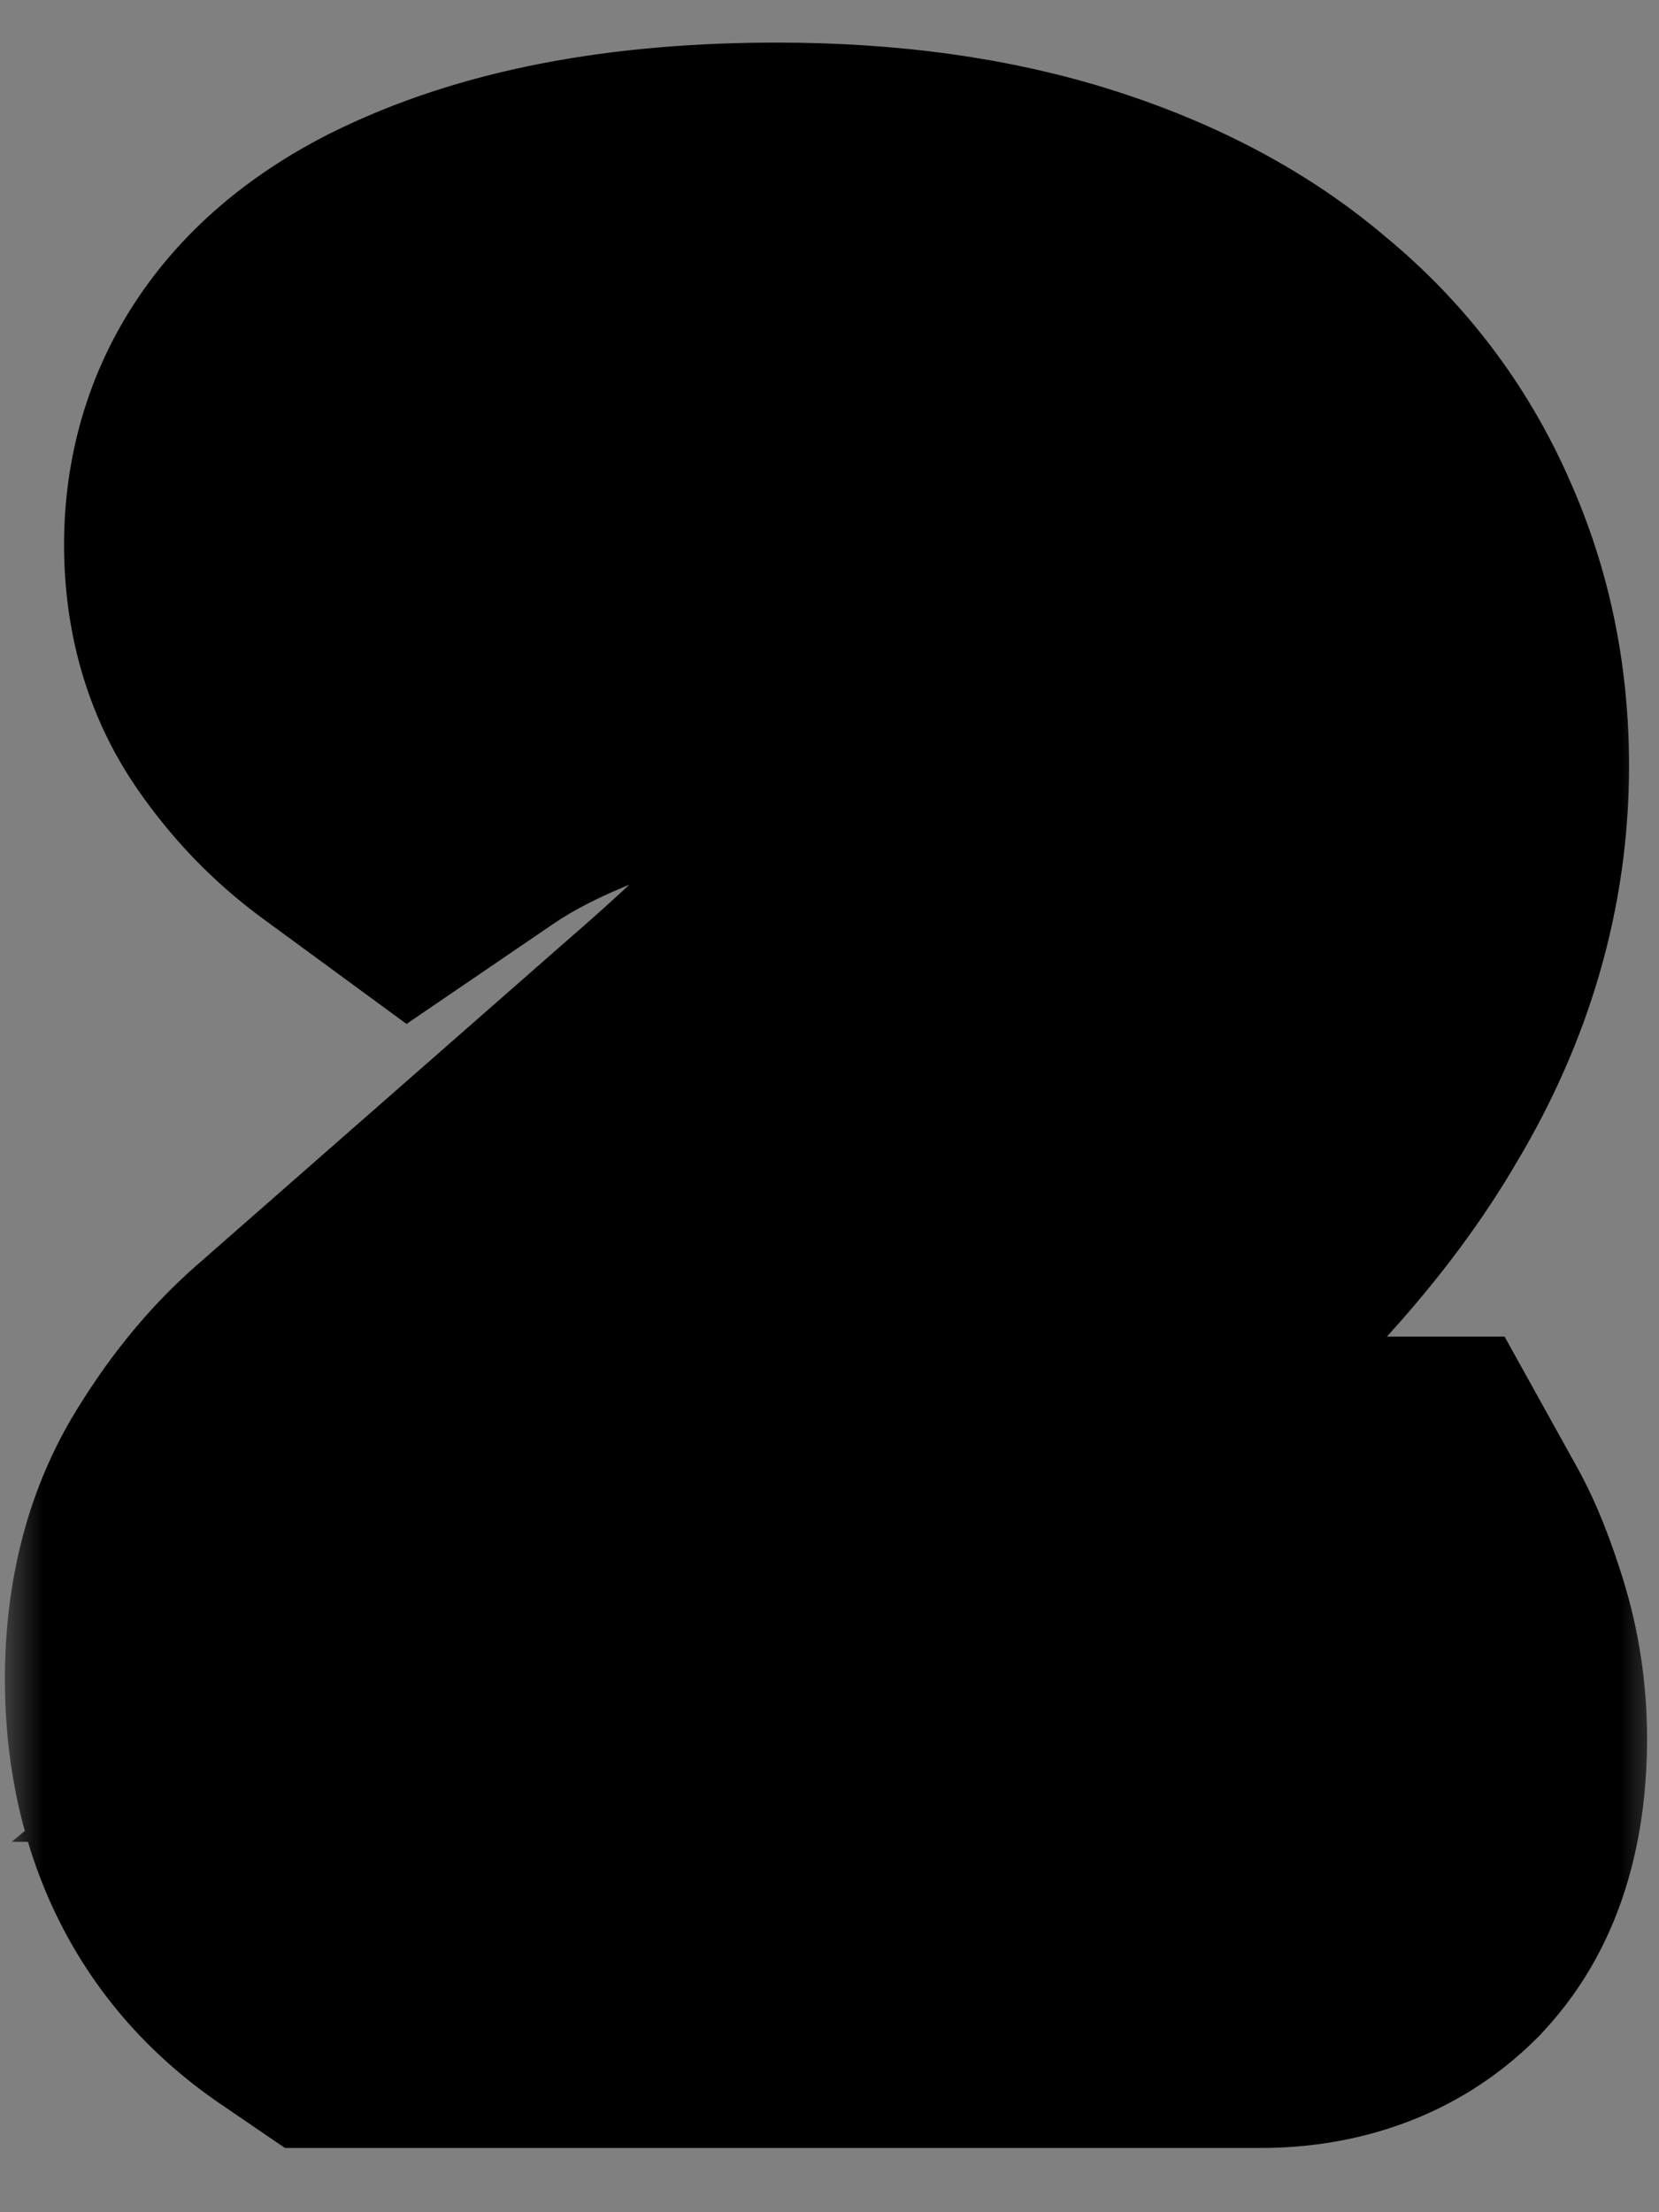
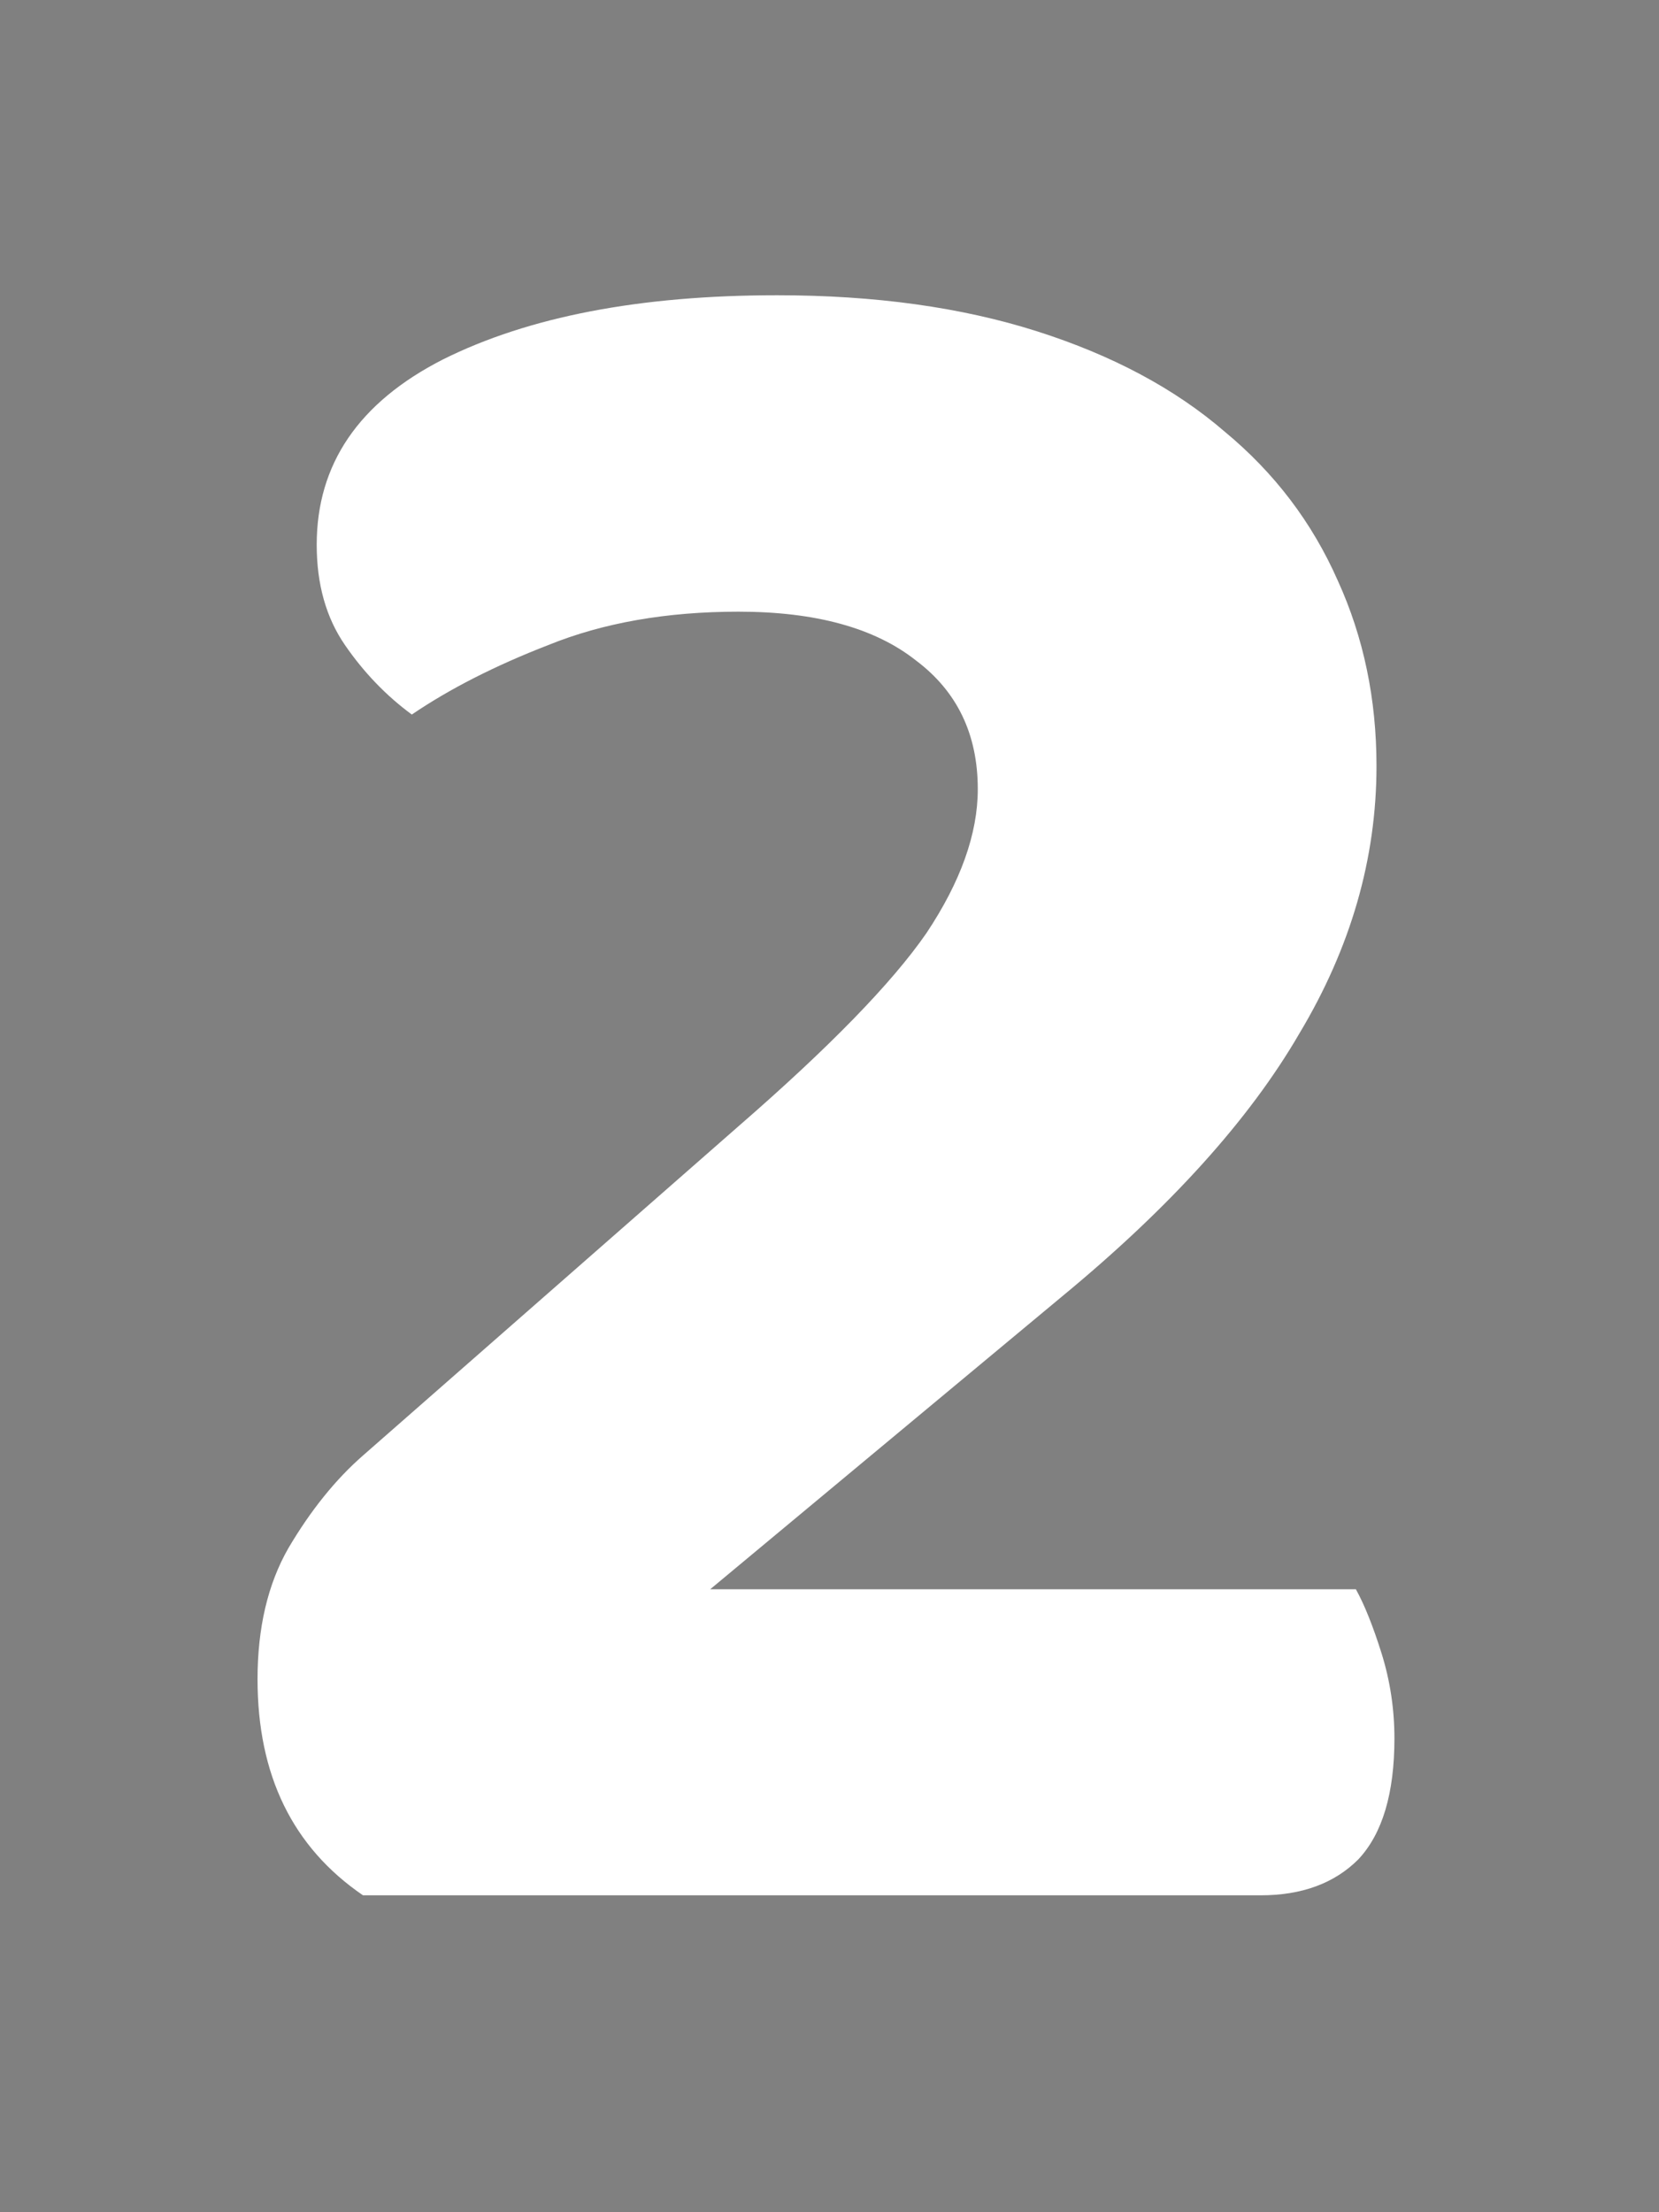
<svg xmlns="http://www.w3.org/2000/svg" width="21" height="28" viewBox="0 0 21 28" fill="none">
  <rect x="0" y="0" width="21" height="28" fill="#808080" stroke="none" />
  <mask id="path-1-outside-1_777_2680" maskUnits="userSpaceOnUse" x="0.03" y="-0.011" width="21" height="28" fill="black">
-     <rect fill="white" x="0.03" y="-0.011" width="21" height="28" />
-     <path d="M4.009 6.895C4.009 5.875 4.541 5.094 5.604 4.551C6.69 4.008 8.1 3.737 9.837 3.737C11.074 3.737 12.171 3.889 13.126 4.193C14.081 4.497 14.873 4.92 15.502 5.463C16.132 5.984 16.61 6.613 16.935 7.351C17.261 8.067 17.424 8.849 17.424 9.695C17.424 10.868 17.098 11.996 16.447 13.082C15.817 14.167 14.819 15.274 13.451 16.403L8.99 20.115H17.163C17.271 20.31 17.38 20.581 17.489 20.929C17.597 21.276 17.651 21.634 17.651 22.003C17.651 22.698 17.499 23.208 17.195 23.533C16.892 23.837 16.479 23.989 15.958 23.989H4.595C3.705 23.381 3.26 22.47 3.26 21.254C3.26 20.603 3.39 20.049 3.651 19.594C3.933 19.116 4.248 18.725 4.595 18.422L9.349 14.254C10.499 13.255 11.291 12.441 11.726 11.812C12.16 11.161 12.377 10.553 12.377 9.988C12.377 9.294 12.116 8.751 11.595 8.36C11.074 7.948 10.325 7.742 9.349 7.742C8.437 7.742 7.634 7.883 6.939 8.165C6.266 8.426 5.691 8.719 5.213 9.044C4.888 8.805 4.606 8.512 4.367 8.165C4.128 7.818 4.009 7.395 4.009 6.895Z" />
-   </mask>
+     </mask>
  <path d="M4.009 6.895C4.009 5.875 4.541 5.094 5.604 4.551C6.69 4.008 8.1 3.737 9.837 3.737C11.074 3.737 12.171 3.889 13.126 4.193C14.081 4.497 14.873 4.92 15.502 5.463C16.132 5.984 16.61 6.613 16.935 7.351C17.261 8.067 17.424 8.849 17.424 9.695C17.424 10.868 17.098 11.996 16.447 13.082C15.817 14.167 14.819 15.274 13.451 16.403L8.99 20.115H17.163C17.271 20.31 17.38 20.581 17.489 20.929C17.597 21.276 17.651 21.634 17.651 22.003C17.651 22.698 17.499 23.208 17.195 23.533C16.892 23.837 16.479 23.989 15.958 23.989H4.595C3.705 23.381 3.26 22.47 3.26 21.254C3.26 20.603 3.39 20.049 3.651 19.594C3.933 19.116 4.248 18.725 4.595 18.422L9.349 14.254C10.499 13.255 11.291 12.441 11.726 11.812C12.16 11.161 12.377 10.553 12.377 9.988C12.377 9.294 12.116 8.751 11.595 8.36C11.074 7.948 10.325 7.742 9.349 7.742C8.437 7.742 7.634 7.883 6.939 8.165C6.266 8.426 5.691 8.719 5.213 9.044C4.888 8.805 4.606 8.512 4.367 8.165C4.128 7.818 4.009 7.395 4.009 6.895Z" fill="white" />
-   <path d="M5.604 4.551L4.174 1.691L4.162 1.697L4.151 1.702L5.604 4.551ZM15.502 5.463L13.414 7.885L13.439 7.906L13.464 7.926L15.502 5.463ZM16.935 7.351L14.009 8.642L14.017 8.658L14.024 8.674L16.935 7.351ZM16.447 13.082L13.704 11.436L13.692 11.457L13.68 11.477L16.447 13.082ZM13.451 16.403L11.415 13.937L11.406 13.945L13.451 16.403ZM8.99 20.115L6.945 17.657L0.148 23.312H8.99V20.115ZM17.163 20.115L19.958 18.562L19.045 16.917H17.163V20.115ZM17.195 23.533L19.457 25.795L19.496 25.756L19.533 25.715L17.195 23.533ZM4.595 23.989L2.791 26.63L3.607 27.187H4.595V23.989ZM3.651 19.594L0.897 17.967L0.886 17.987L0.874 18.007L3.651 19.594ZM4.595 18.422L6.701 20.828L6.703 20.826L4.595 18.422ZM9.349 14.254L7.252 11.839L7.246 11.844L7.24 11.849L9.349 14.254ZM11.726 11.812L14.358 13.627L14.372 13.607L14.386 13.586L11.726 11.812ZM11.595 8.36L9.61 10.868L9.643 10.894L9.677 10.919L11.595 8.36ZM6.939 8.165L8.094 11.147L8.118 11.138L8.143 11.128L6.939 8.165ZM5.213 9.044L3.322 11.623L5.146 12.96L7.015 11.686L5.213 9.044ZM4.367 8.165L1.732 9.977L1.732 9.977L4.367 8.165ZM4.009 6.895H7.207C7.207 6.92 7.203 6.987 7.176 7.08C7.147 7.175 7.104 7.266 7.051 7.343C6.945 7.499 6.881 7.49 7.058 7.399L5.604 4.551L4.151 1.702C3.264 2.155 2.402 2.808 1.764 3.745C1.108 4.709 0.811 5.797 0.811 6.895H4.009ZM5.604 4.551L7.034 7.411C7.526 7.165 8.397 6.935 9.837 6.935V3.737V0.539C7.803 0.539 5.853 0.851 4.174 1.691L5.604 4.551ZM9.837 3.737V6.935C10.819 6.935 11.578 7.056 12.156 7.24L13.126 4.193L14.095 1.145C12.763 0.722 11.329 0.539 9.837 0.539V3.737ZM13.126 4.193L12.156 7.24C12.783 7.44 13.172 7.676 13.414 7.885L15.502 5.463L17.59 3.041C16.574 2.164 15.379 1.554 14.095 1.145L13.126 4.193ZM15.502 5.463L13.464 7.926C13.716 8.135 13.887 8.364 14.009 8.642L16.935 7.351L19.861 6.06C19.332 4.862 18.548 3.832 17.541 2.999L15.502 5.463ZM16.935 7.351L14.024 8.674C14.146 8.944 14.226 9.27 14.226 9.695H17.424H20.621C20.621 8.428 20.375 7.191 19.846 6.028L16.935 7.351ZM17.424 9.695H14.226C14.226 10.242 14.082 10.807 13.704 11.436L16.447 13.082L19.189 14.727C20.113 13.186 20.621 11.493 20.621 9.695H17.424ZM16.447 13.082L13.68 11.477C13.302 12.129 12.602 12.957 11.415 13.937L13.451 16.403L15.487 18.869C17.036 17.591 18.332 16.205 19.213 14.686L16.447 13.082ZM13.451 16.403L11.406 13.945L6.945 17.657L8.99 20.115L11.036 22.573L15.497 18.861L13.451 16.403ZM8.99 20.115V23.312H17.163V20.115V16.917H8.99V20.115ZM17.163 20.115L14.368 21.668C14.34 21.618 14.338 21.606 14.357 21.652C14.374 21.695 14.401 21.77 14.436 21.883L17.489 20.929L20.541 19.975C20.402 19.532 20.218 19.028 19.958 18.562L17.163 20.115ZM17.489 20.929L14.436 21.883C14.447 21.917 14.454 21.953 14.454 22.003H17.651H20.849C20.849 21.315 20.747 20.635 20.541 19.975L17.489 20.929ZM17.651 22.003H14.454C14.454 22.13 14.438 22.109 14.473 21.994C14.511 21.867 14.613 21.614 14.858 21.352L17.195 23.533L19.533 25.715C20.629 24.541 20.849 23.071 20.849 22.003H17.651ZM17.195 23.533L14.934 21.272C15.117 21.089 15.335 20.955 15.553 20.875C15.759 20.799 15.91 20.791 15.958 20.791V23.989V27.187C17.135 27.187 18.43 26.822 19.457 25.795L17.195 23.533ZM15.958 23.989V20.791H4.595V23.989V27.187H15.958V23.989ZM4.595 23.989L6.398 21.349C6.382 21.338 6.392 21.342 6.413 21.366C6.435 21.39 6.454 21.42 6.467 21.447C6.48 21.473 6.479 21.479 6.473 21.454C6.468 21.427 6.458 21.364 6.458 21.254H3.26H0.062C0.062 23.369 0.906 25.343 2.791 26.63L4.595 23.989ZM3.26 21.254H6.458C6.458 21.14 6.469 21.088 6.47 21.083C6.471 21.081 6.469 21.09 6.462 21.108C6.455 21.127 6.444 21.151 6.427 21.18L3.651 19.594L0.874 18.007C0.279 19.049 0.062 20.179 0.062 21.254H3.26ZM3.651 19.594L6.404 21.221C6.547 20.978 6.655 20.868 6.701 20.828L4.595 18.422L2.489 16.015C1.84 16.583 1.319 17.254 0.897 17.967L3.651 19.594ZM4.595 18.422L6.703 20.826L11.457 16.658L9.349 14.254L7.24 11.849L2.487 16.017L4.595 18.422ZM9.349 14.254L11.445 16.669C12.639 15.632 13.685 14.602 14.358 13.627L11.726 11.812L9.093 9.996C8.897 10.28 8.359 10.879 7.252 11.839L9.349 14.254ZM11.726 11.812L14.386 13.586C15.04 12.605 15.575 11.385 15.575 9.988H12.377H9.179C9.179 9.856 9.205 9.784 9.202 9.792C9.198 9.804 9.166 9.886 9.065 10.038L11.726 11.812ZM12.377 9.988H15.575C15.575 8.365 14.901 6.842 13.514 5.802L11.595 8.36L9.677 10.919C9.56 10.832 9.408 10.674 9.298 10.444C9.192 10.222 9.179 10.047 9.179 9.988H12.377ZM11.595 8.36L13.58 5.853C12.283 4.826 10.719 4.544 9.349 4.544V7.742V10.94C9.62 10.94 9.756 10.969 9.794 10.98C9.824 10.988 9.738 10.969 9.61 10.868L11.595 8.36ZM9.349 7.742V4.544C8.111 4.544 6.885 4.735 5.736 5.202L6.939 8.165L8.143 11.128C8.382 11.031 8.763 10.94 9.349 10.94V7.742ZM6.939 8.165L5.785 5.183C4.938 5.511 4.134 5.91 3.412 6.402L5.213 9.044L7.015 11.686C7.248 11.527 7.595 11.34 8.094 11.147L6.939 8.165ZM5.213 9.044L7.105 6.465C7.081 6.448 7.047 6.418 7.002 6.353L4.367 8.165L1.732 9.977C2.165 10.607 2.695 11.163 3.322 11.623L5.213 9.044ZM4.367 8.165L7.002 6.353C7.089 6.48 7.145 6.609 7.176 6.719C7.206 6.825 7.207 6.89 7.207 6.895H4.009H0.811C0.811 7.919 1.063 9.004 1.732 9.977L4.367 8.165Z" fill="black" mask="url(#path-1-outside-1_777_2680)" />
</svg>